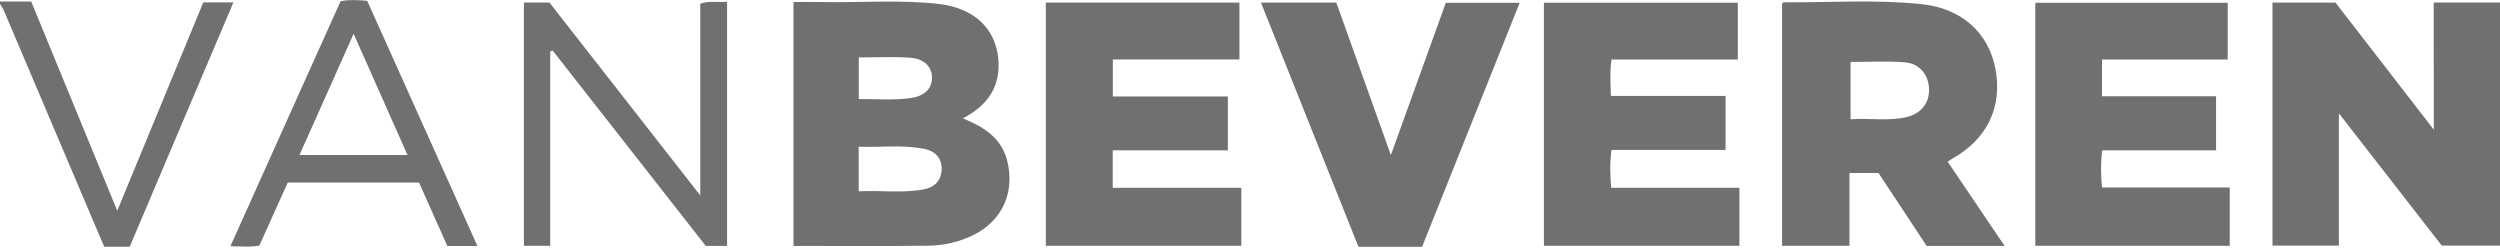
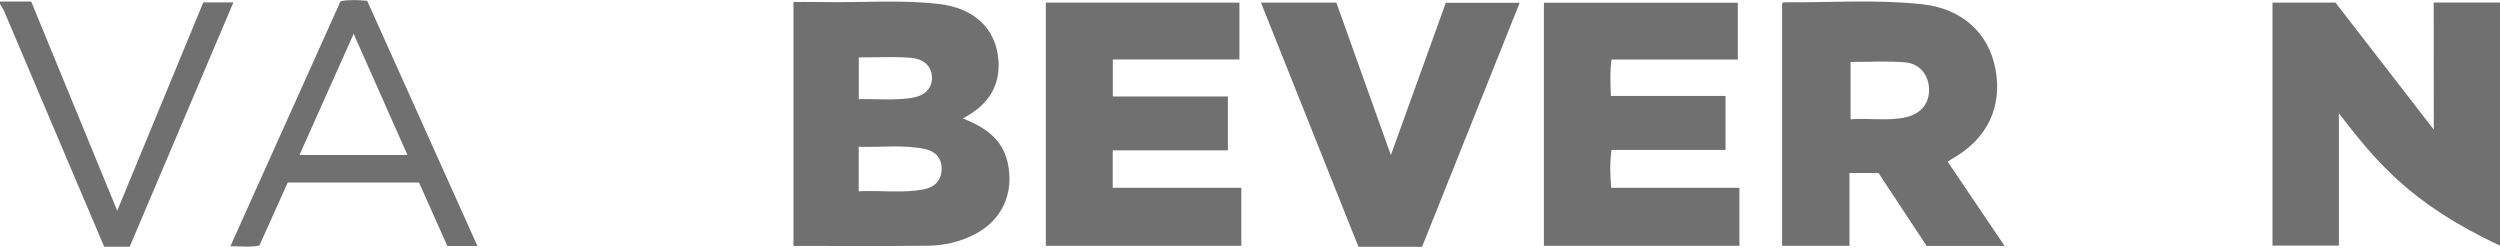
<svg xmlns="http://www.w3.org/2000/svg" width="252" height="25" viewBox="0 0 252 25" fill="none">
  <g clip-path="url(#clip0)">
    <path d="M0 0.153C1.005 0.153 2 0.153 3.145 0.153C5.989 7.077 8.833 13.991 11.818 21.24C14.783 14.062 17.637 7.158 20.491 0.244C21.476 0.244 22.39 0.244 23.526 0.244C20.009 8.537 16.541 16.698 13.074 24.869C12.19 24.869 11.396 24.869 10.502 24.869C9.014 21.372 7.517 17.864 6.03 14.346C4.15 9.936 2.291 5.526 0.412 1.116C0.301 0.862 0.141 0.639 0 0.396C0 0.315 0 0.234 0 0.153Z" fill="#6F706F" />
-     <path d="M245.317 0.253C247.608 0.253 249.759 0.253 252 0.253C252 8.404 252 16.535 252 24.757C250.11 24.757 248.201 24.757 246.131 24.757C242.794 20.468 239.378 16.079 235.76 11.425C235.76 16.069 235.76 20.367 235.76 24.757C233.489 24.757 231.308 24.757 229.067 24.757C229.067 16.586 229.067 8.455 229.067 0.264C231.207 0.264 233.278 0.264 235.418 0.264C238.644 4.42 241.89 8.617 245.327 13.068C245.317 8.627 245.317 4.471 245.317 0.253Z" fill="#6F706F" />
+     <path d="M245.317 0.253C247.608 0.253 249.759 0.253 252 0.253C252 8.404 252 16.535 252 24.757C242.794 20.468 239.378 16.079 235.76 11.425C235.76 16.069 235.76 20.367 235.76 24.757C233.489 24.757 231.308 24.757 229.067 24.757C229.067 16.586 229.067 8.455 229.067 0.264C231.207 0.264 233.278 0.264 235.418 0.264C238.644 4.42 241.89 8.617 245.327 13.068C245.317 8.627 245.317 4.471 245.317 0.253Z" fill="#6F706F" />
    <path d="M155.625 24.777C155.625 16.616 155.625 8.486 155.625 0.274C162.158 0.274 168.629 0.274 175.172 0.274C175.172 2.17 175.172 4.005 175.172 6.002C170.931 6.002 166.7 6.002 162.439 6.002C162.258 7.269 162.339 8.384 162.379 9.672C166.238 9.672 170.056 9.672 173.936 9.672C173.936 11.557 173.936 13.281 173.936 15.116C170.117 15.116 166.318 15.116 162.439 15.116C162.258 16.414 162.298 17.59 162.409 18.928C166.74 18.928 171.011 18.928 175.332 18.928C175.332 20.965 175.332 22.831 175.332 24.777C168.76 24.777 162.238 24.777 155.625 24.777Z" fill="#6F706F" />
    <path d="M112.162 18.927C116.544 18.927 120.785 18.927 125.126 18.927C125.126 20.925 125.126 22.831 125.126 24.777C118.533 24.777 112.011 24.777 105.419 24.777C105.419 16.585 105.419 8.455 105.419 0.263C111.931 0.263 118.383 0.263 124.935 0.263C124.935 2.119 124.935 3.984 124.935 5.991C120.704 5.991 116.483 5.991 112.172 5.991C112.172 7.279 112.172 8.414 112.172 9.722C116.061 9.722 119.89 9.722 123.769 9.722C123.769 11.588 123.769 13.301 123.769 15.156C119.88 15.156 116.051 15.156 112.162 15.156C112.162 16.444 112.162 17.589 112.162 18.927Z" fill="#6F706F" />
-     <path d="M223.379 15.156C219.49 15.156 215.722 15.156 211.893 15.156C211.742 16.424 211.762 17.61 211.883 18.897C216.184 18.897 220.425 18.897 224.756 18.897C224.756 20.904 224.756 22.811 224.756 24.777C218.244 24.777 211.752 24.777 205.16 24.777C205.16 16.637 205.16 8.506 205.16 0.284C211.571 0.284 218.013 0.284 224.555 0.284C224.555 2.139 224.555 4.005 224.555 6.002C220.344 6.002 216.144 6.002 211.883 6.002C211.883 7.279 211.883 8.425 211.883 9.702C215.732 9.702 219.53 9.702 223.379 9.702C223.379 11.557 223.379 13.271 223.379 15.156Z" fill="#6F706F" />
    <path d="M127.105 0.263C129.738 0.263 132.17 0.263 134.702 0.263C136.491 5.272 138.29 10.31 140.199 15.633C142.099 10.371 143.908 5.353 145.737 0.284C148.159 0.284 150.55 0.284 153.183 0.284C149.887 8.526 146.621 16.687 143.345 24.878C141.224 24.878 139.144 24.878 136.933 24.878C133.677 16.727 130.421 8.556 127.105 0.263Z" fill="#6F706F" />
-     <path d="M52.81 0.253C53.664 0.253 54.458 0.253 55.382 0.253C60.347 6.6 65.371 13.037 70.587 19.698C70.587 13.078 70.587 6.732 70.587 0.375C71.522 0.041 72.356 0.274 73.29 0.172C73.29 8.415 73.29 16.576 73.29 24.787C72.557 24.787 71.883 24.787 71.14 24.787C66.014 18.248 60.859 11.669 55.704 5.089C55.623 5.12 55.543 5.15 55.463 5.181C55.463 11.689 55.463 18.198 55.463 24.777C54.518 24.777 53.694 24.777 52.81 24.777C52.81 16.586 52.81 8.455 52.81 0.253Z" fill="#6F706F" />
    <path d="M101.56 16.332C101.007 13.97 99.278 12.835 97.057 11.932C99.62 10.604 100.896 8.648 100.625 5.88C100.323 2.829 98.143 0.811 94.676 0.406C90.716 -0.061 86.737 0.294 82.767 0.203C81.853 0.183 80.938 0.203 79.983 0.203C79.983 8.475 79.983 16.637 79.983 24.787C84.596 24.787 89.088 24.828 93.58 24.767C95.148 24.747 96.675 24.402 98.113 23.692C100.997 22.273 102.283 19.465 101.56 16.332ZM86.566 5.789C88.324 5.789 90.033 5.698 91.731 5.819C93.198 5.921 93.972 6.772 93.942 7.887C93.922 8.962 93.178 9.692 91.781 9.885C90.073 10.128 88.365 9.966 86.566 9.986C86.566 8.486 86.566 7.178 86.566 5.789ZM93.138 19.08C90.998 19.495 88.837 19.171 86.556 19.282C86.556 17.731 86.556 16.363 86.556 14.791C88.807 14.873 91.038 14.558 93.249 15.024C94.254 15.237 94.967 15.937 94.917 17.103C94.857 18.228 94.193 18.877 93.138 19.08Z" fill="#6F706F" />
    <path d="M196.326 16.302C196.577 16.14 196.708 16.038 196.838 15.967C200.316 14 201.863 10.766 201.14 6.944C200.456 3.315 197.743 0.851 193.753 0.426C189.11 -0.071 184.447 0.263 179.795 0.233C179.734 0.233 179.664 0.324 179.634 0.355C179.634 8.506 179.634 16.646 179.634 24.777C181.915 24.777 184.106 24.777 186.427 24.777C186.427 22.303 186.427 19.901 186.427 17.437C187.472 17.437 188.387 17.437 189.352 17.437C190.97 19.881 192.608 22.364 194.205 24.787C196.828 24.787 199.341 24.787 202.064 24.787C200.105 21.888 198.245 19.13 196.326 16.302ZM192.135 11.811C190.316 12.226 188.477 11.882 186.538 12.024C186.538 10.047 186.538 8.191 186.538 6.245C188.387 6.245 190.226 6.133 192.045 6.285C193.522 6.407 194.427 7.593 194.447 9.002C194.477 10.422 193.633 11.466 192.135 11.811Z" fill="#6F706F" />
    <path d="M37.013 0.081C36.058 4.92609e-05 35.224 -0.051 34.329 0.122C30.651 8.303 26.973 16.494 23.225 24.818C24.37 24.828 25.244 24.939 26.149 24.747C27.114 22.618 28.068 20.489 29.003 18.4C33.455 18.4 37.827 18.4 42.238 18.4C43.193 20.56 44.148 22.679 45.092 24.797C46.067 24.797 46.981 24.797 48.127 24.797C44.359 16.403 40.681 8.232 37.013 0.081ZM30.189 15.623C31.988 11.598 33.746 7.644 35.646 3.406C37.515 7.604 39.264 11.547 41.072 15.623C37.384 15.623 33.857 15.623 30.189 15.623Z" fill="#6F706F" />
  </g>
  <defs>
    <clipPath id="clip0">
      <rect width="252" height="24.868" fill="white" />
    </clipPath>
  </defs>
</svg>